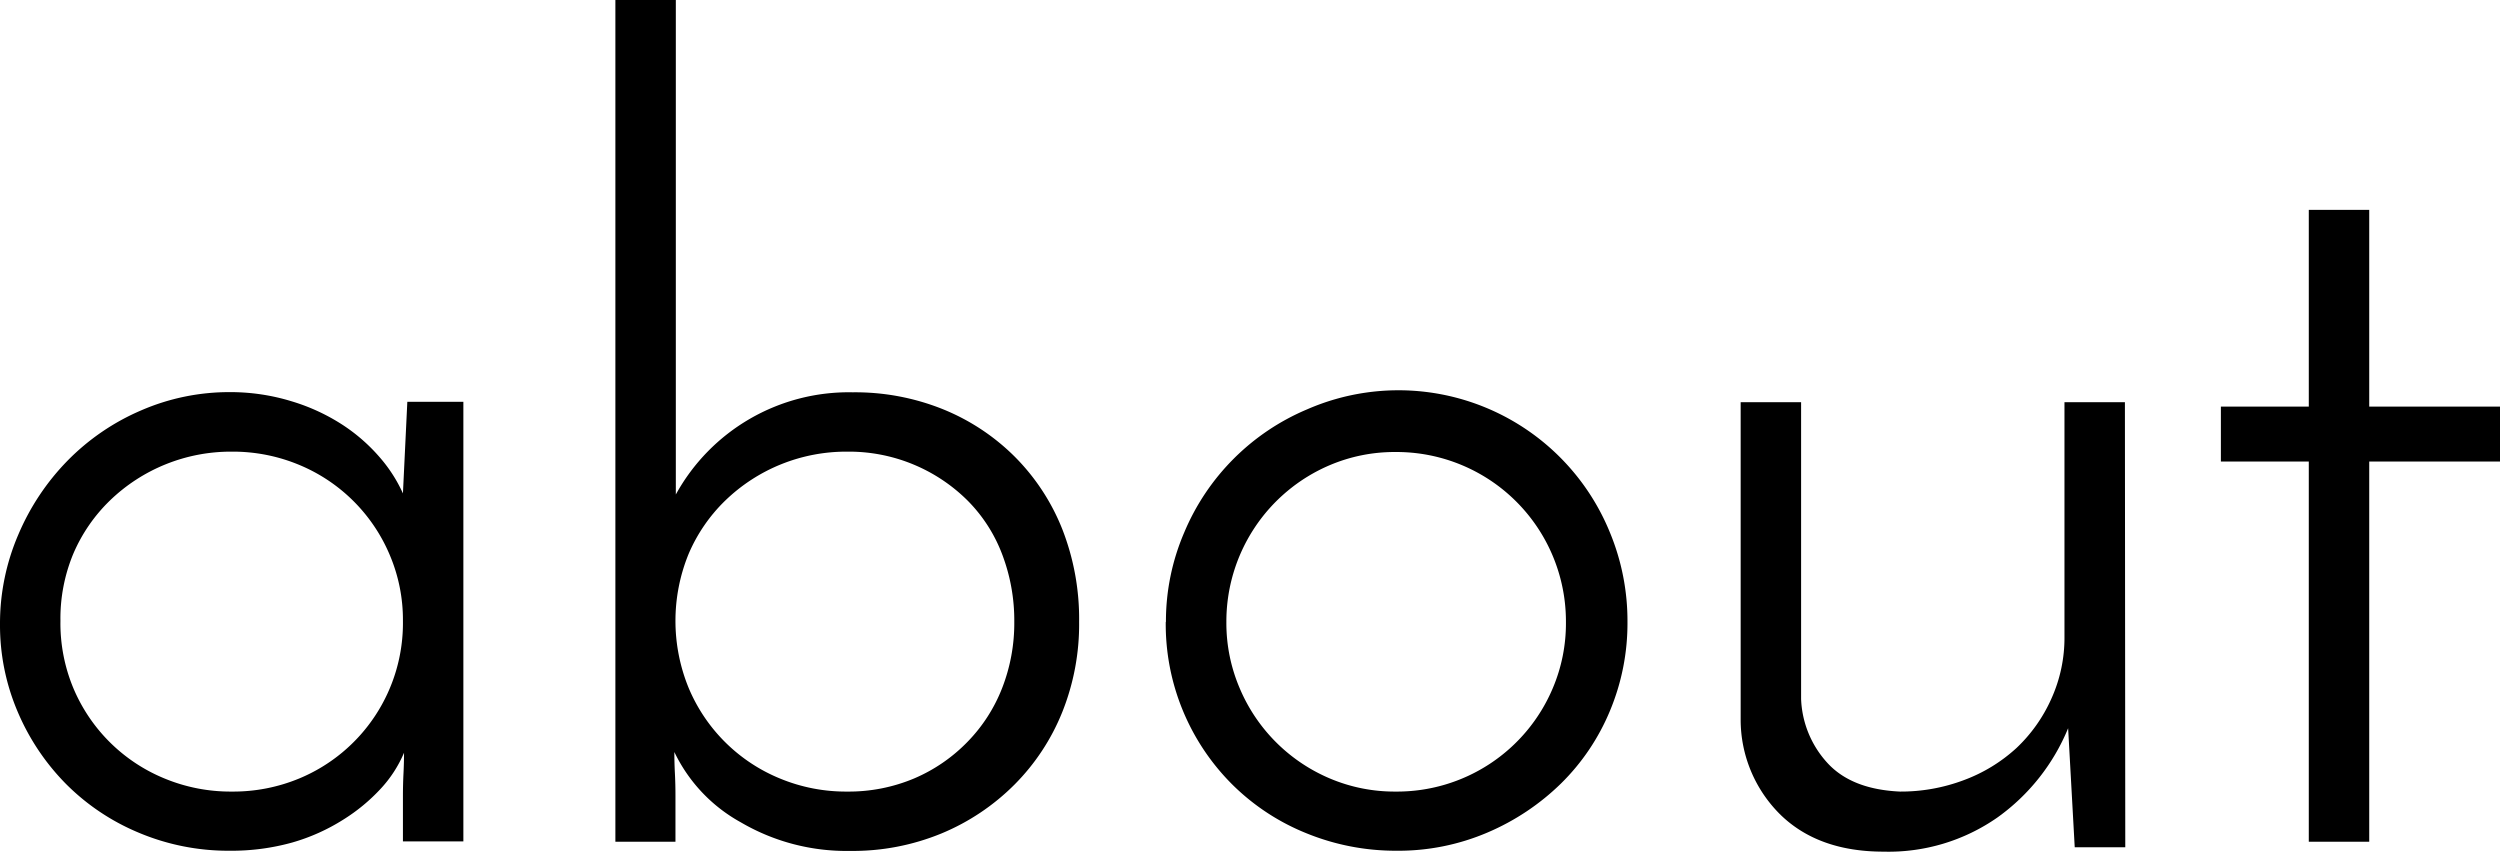
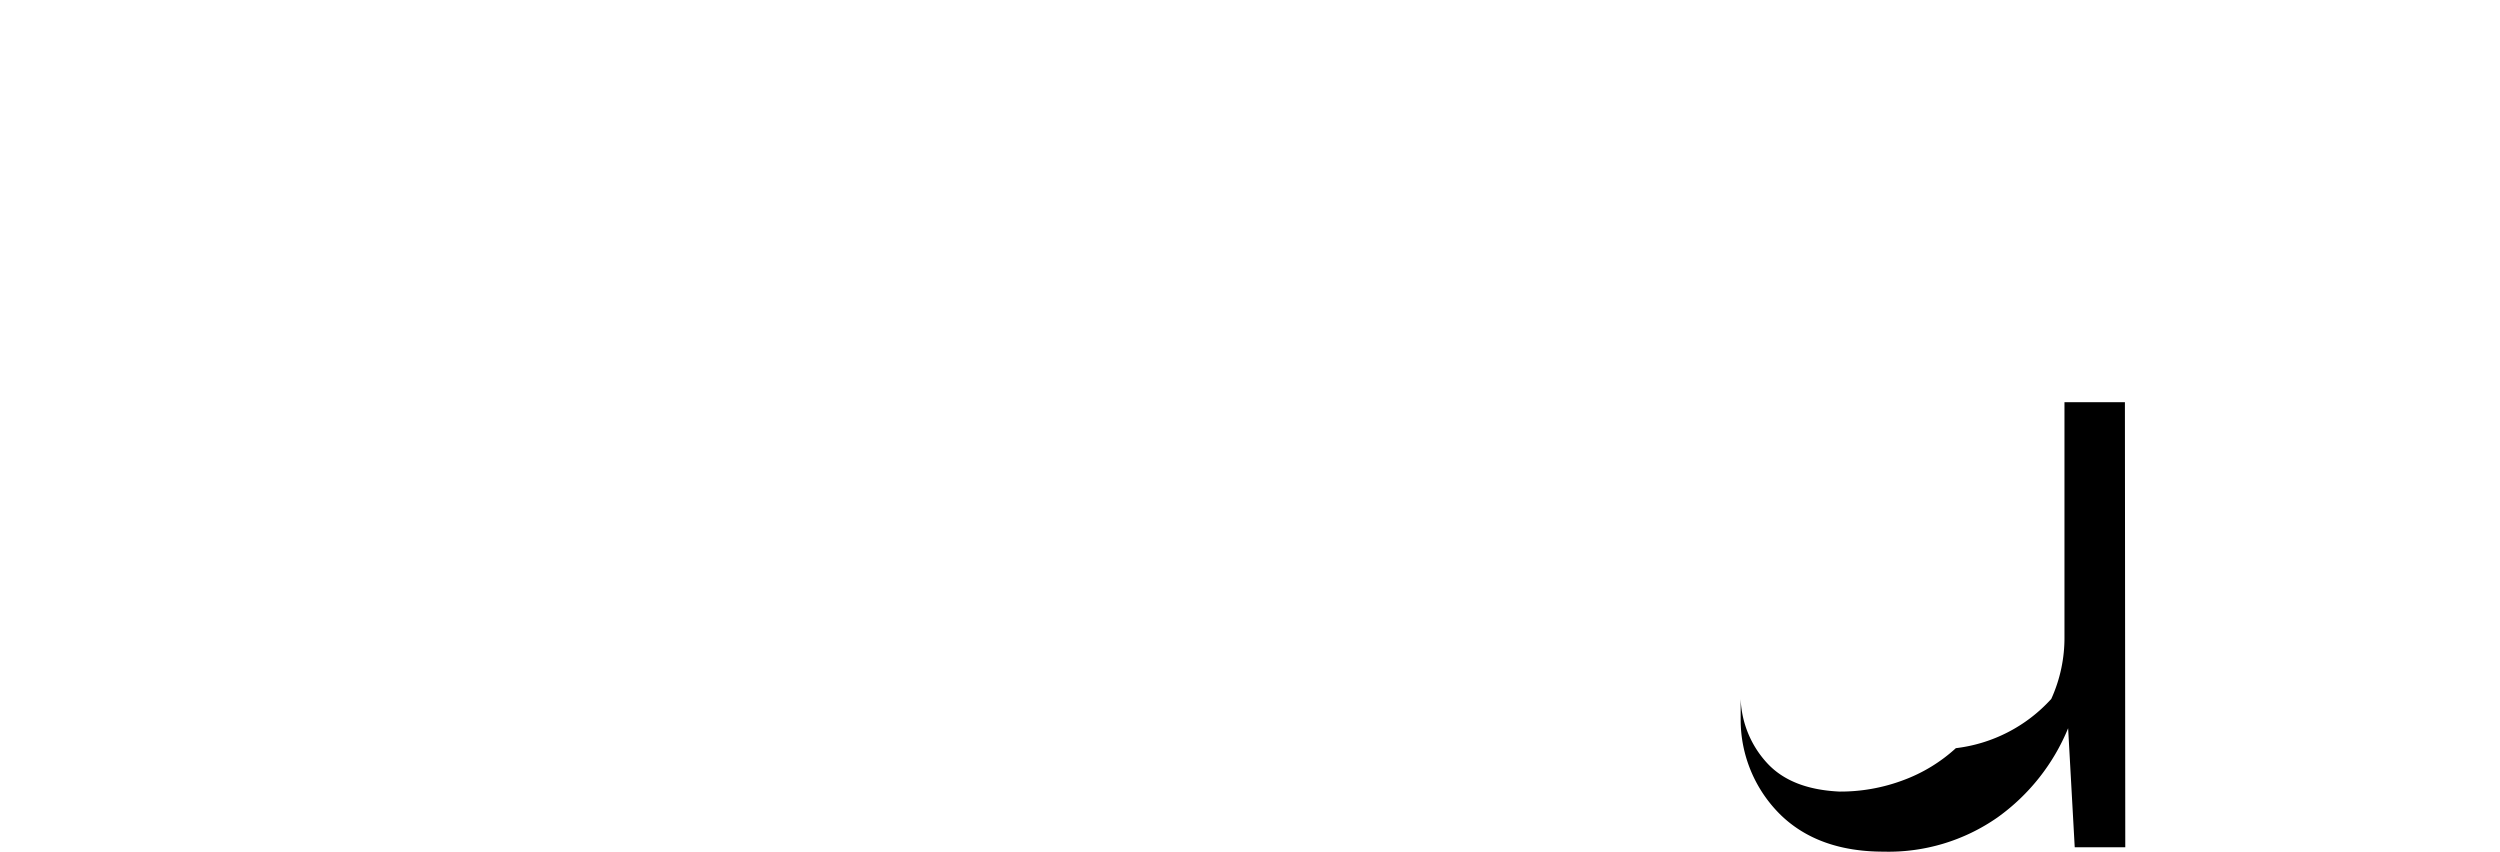
<svg xmlns="http://www.w3.org/2000/svg" viewBox="0 0 273 93">
  <title>tit_index03</title>
  <g id="レイヤー_2" data-name="レイヤー 2">
    <g id="about">
-       <path d="M0,68.16a24.57,24.57,0,0,1,2-9.78,26.11,26.11,0,0,1,5.4-8.1,25.08,25.08,0,0,1,8-5.46,24.14,24.14,0,0,1,9.72-2,22.74,22.74,0,0,1,6.72,1,21.66,21.66,0,0,1,5.58,2.58A19.29,19.29,0,0,1,41.52,50,16.06,16.06,0,0,1,44,53.88l.48-10h6.12v48H44V87q0-1.32.06-2.52t.06-2.28a13.51,13.51,0,0,1-2.52,3.9,19.87,19.87,0,0,1-4.14,3.42A21.46,21.46,0,0,1,31.92,92a24.61,24.61,0,0,1-6.84.9,25.17,25.17,0,0,1-10-2,24.47,24.47,0,0,1-7.92-5.34A25.22,25.22,0,0,1,1.92,77.7,24.06,24.06,0,0,1,0,68.16Zm6.6-.36A18.39,18.39,0,0,0,8,75.12,18.35,18.35,0,0,0,17.94,85a18.82,18.82,0,0,0,7.38,1.44A18.82,18.82,0,0,0,32.7,85,18.37,18.37,0,0,0,44,67.8a18.08,18.08,0,0,0-1.44-7.2,18.35,18.35,0,0,0-9.9-9.84,18.82,18.82,0,0,0-7.38-1.44A19,19,0,0,0,12,54.66a17.88,17.88,0,0,0-4,5.82A18.39,18.39,0,0,0,6.6,67.8Z" />
-       <path d="M117.84,67.92A25.8,25.8,0,0,1,116,77.76a23.76,23.76,0,0,1-5.22,7.92A24.54,24.54,0,0,1,102.84,91a25.41,25.41,0,0,1-10,1.92,22.82,22.82,0,0,1-11.94-3.12,17.29,17.29,0,0,1-7.26-7.68q0,1.2.06,2.34t.06,2.46v5H67.2V0h6.6V54A21.55,21.55,0,0,1,93.12,42.84,25.67,25.67,0,0,1,103,44.7a23.7,23.7,0,0,1,7.8,5.16A23.42,23.42,0,0,1,116,57.78,26.91,26.91,0,0,1,117.84,67.92Zm-7.08,0a20.32,20.32,0,0,0-1.32-7.38,16.71,16.71,0,0,0-3.78-5.88,18.38,18.38,0,0,0-13.14-5.34A19,19,0,0,0,79.2,54.66a17.88,17.88,0,0,0-4,5.82,19.32,19.32,0,0,0,0,14.64A18.35,18.35,0,0,0,85.14,85a18.82,18.82,0,0,0,7.38,1.44A18.39,18.39,0,0,0,99.84,85a17.88,17.88,0,0,0,5.82-4,17.46,17.46,0,0,0,3.78-5.88A19.51,19.51,0,0,0,110.76,67.92Z" />
-       <path d="M127.32,67.92a24.57,24.57,0,0,1,2-9.78A25.12,25.12,0,0,1,142.74,44.7,24.93,24.93,0,0,1,175.8,58.14a25.23,25.23,0,0,1,1.92,9.78,24.79,24.79,0,0,1-1.92,9.72,24.07,24.07,0,0,1-5.34,7.92,26.11,26.11,0,0,1-8,5.34,24.74,24.74,0,0,1-10,2A25.8,25.8,0,0,1,142.68,91a24.43,24.43,0,0,1-8-5.22,24.71,24.71,0,0,1-7.38-17.88Zm6.6,0a18.08,18.08,0,0,0,1.44,7.2A18.51,18.51,0,0,0,145.2,85a18.08,18.08,0,0,0,7.2,1.44,18.46,18.46,0,0,0,17.16-11.28,18.08,18.08,0,0,0,1.44-7.2,18.5,18.5,0,0,0-18.6-18.6,18.08,18.08,0,0,0-7.2,1.44,18.55,18.55,0,0,0-11.28,17.16Z" />
-       <path d="M232.08,92.52h-5.52l-.72-13a22.45,22.45,0,0,1-7.68,9.72A20.77,20.77,0,0,1,205.68,93q-7.08,0-11.22-4a14.57,14.57,0,0,1-4.38-10.44V43.92h6.6v32.4a10.93,10.93,0,0,0,2.88,7q2.64,2.88,7.92,3.12a19.51,19.51,0,0,0,7-1.26,17.46,17.46,0,0,0,5.7-3.48A16.74,16.74,0,0,0,224,76.32a16.12,16.12,0,0,0,1.44-6.84V43.92h6.6Z" />
-       <path d="M252.12,22.92h6.6V44.4H273v6H258.72V91.92h-6.6V50.4h-9.6v-6h9.6Z" />
+       <path d="M232.08,92.52h-5.52l-.72-13a22.45,22.45,0,0,1-7.68,9.72A20.77,20.77,0,0,1,205.68,93q-7.08,0-11.22-4a14.57,14.57,0,0,1-4.38-10.44V43.92v32.4a10.93,10.93,0,0,0,2.88,7q2.64,2.88,7.92,3.12a19.51,19.51,0,0,0,7-1.26,17.46,17.46,0,0,0,5.7-3.48A16.74,16.74,0,0,0,224,76.32a16.12,16.12,0,0,0,1.44-6.84V43.92h6.6Z" />
    </g>
  </g>
</svg>